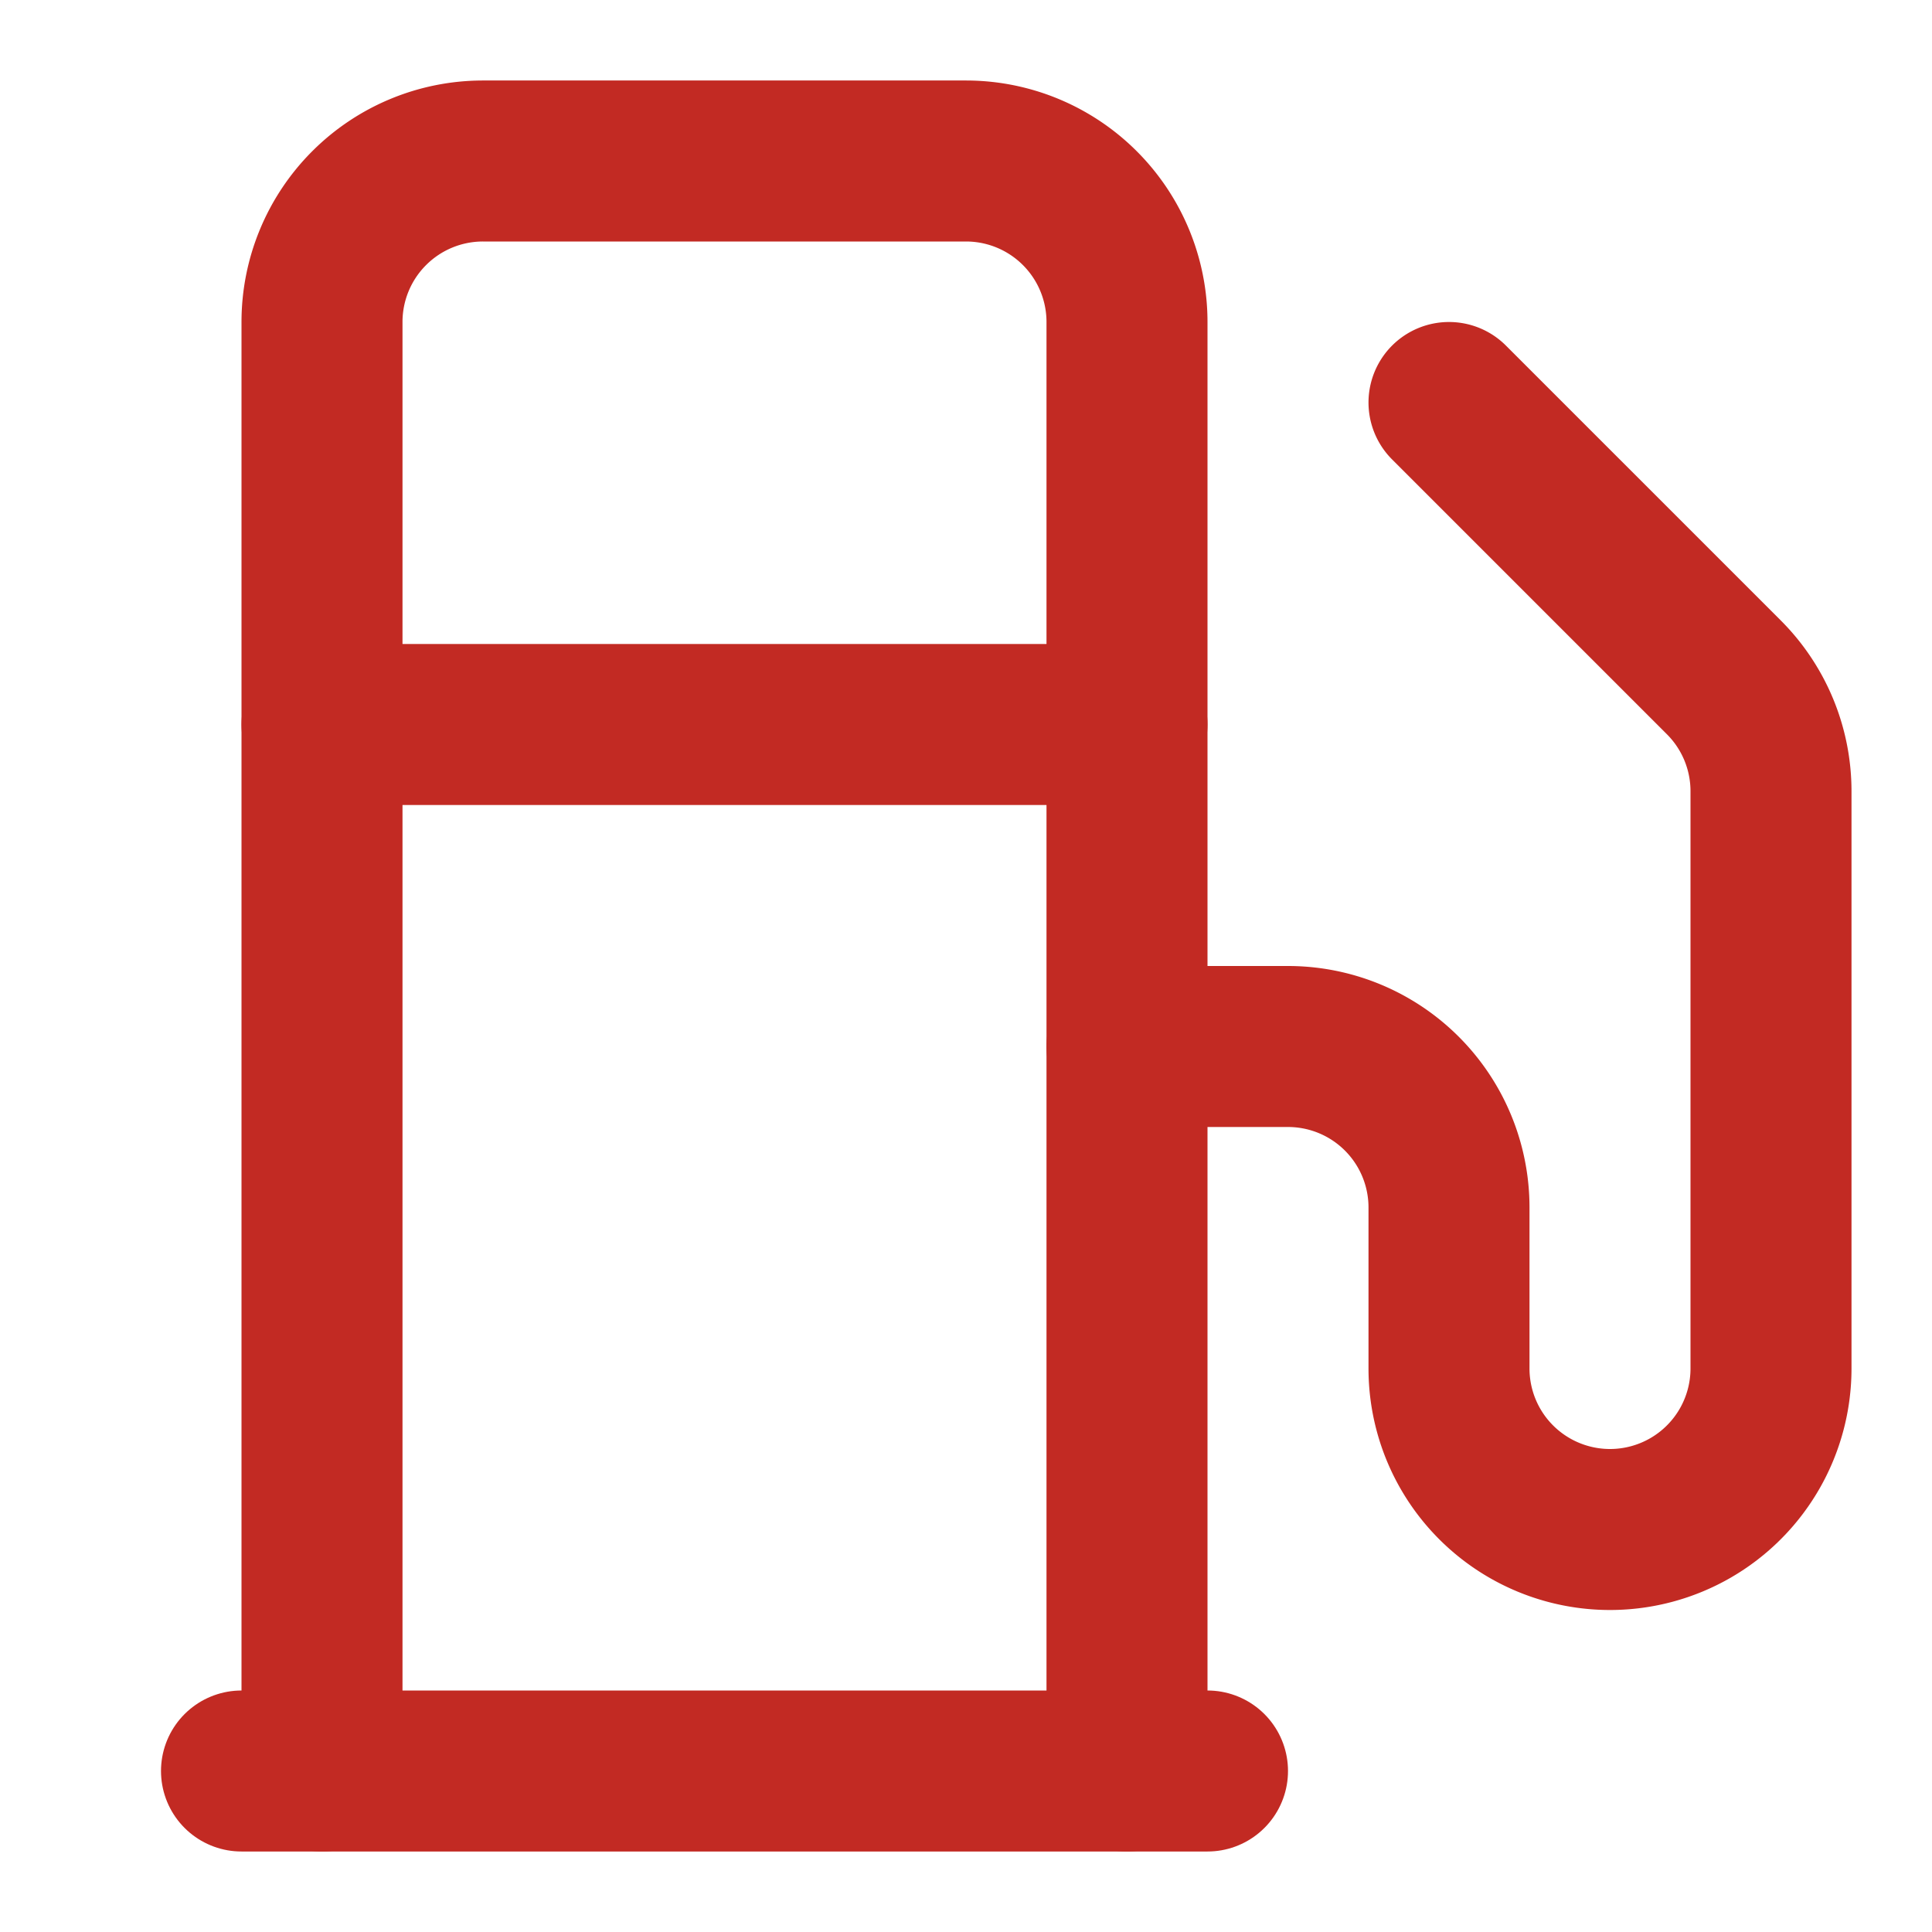
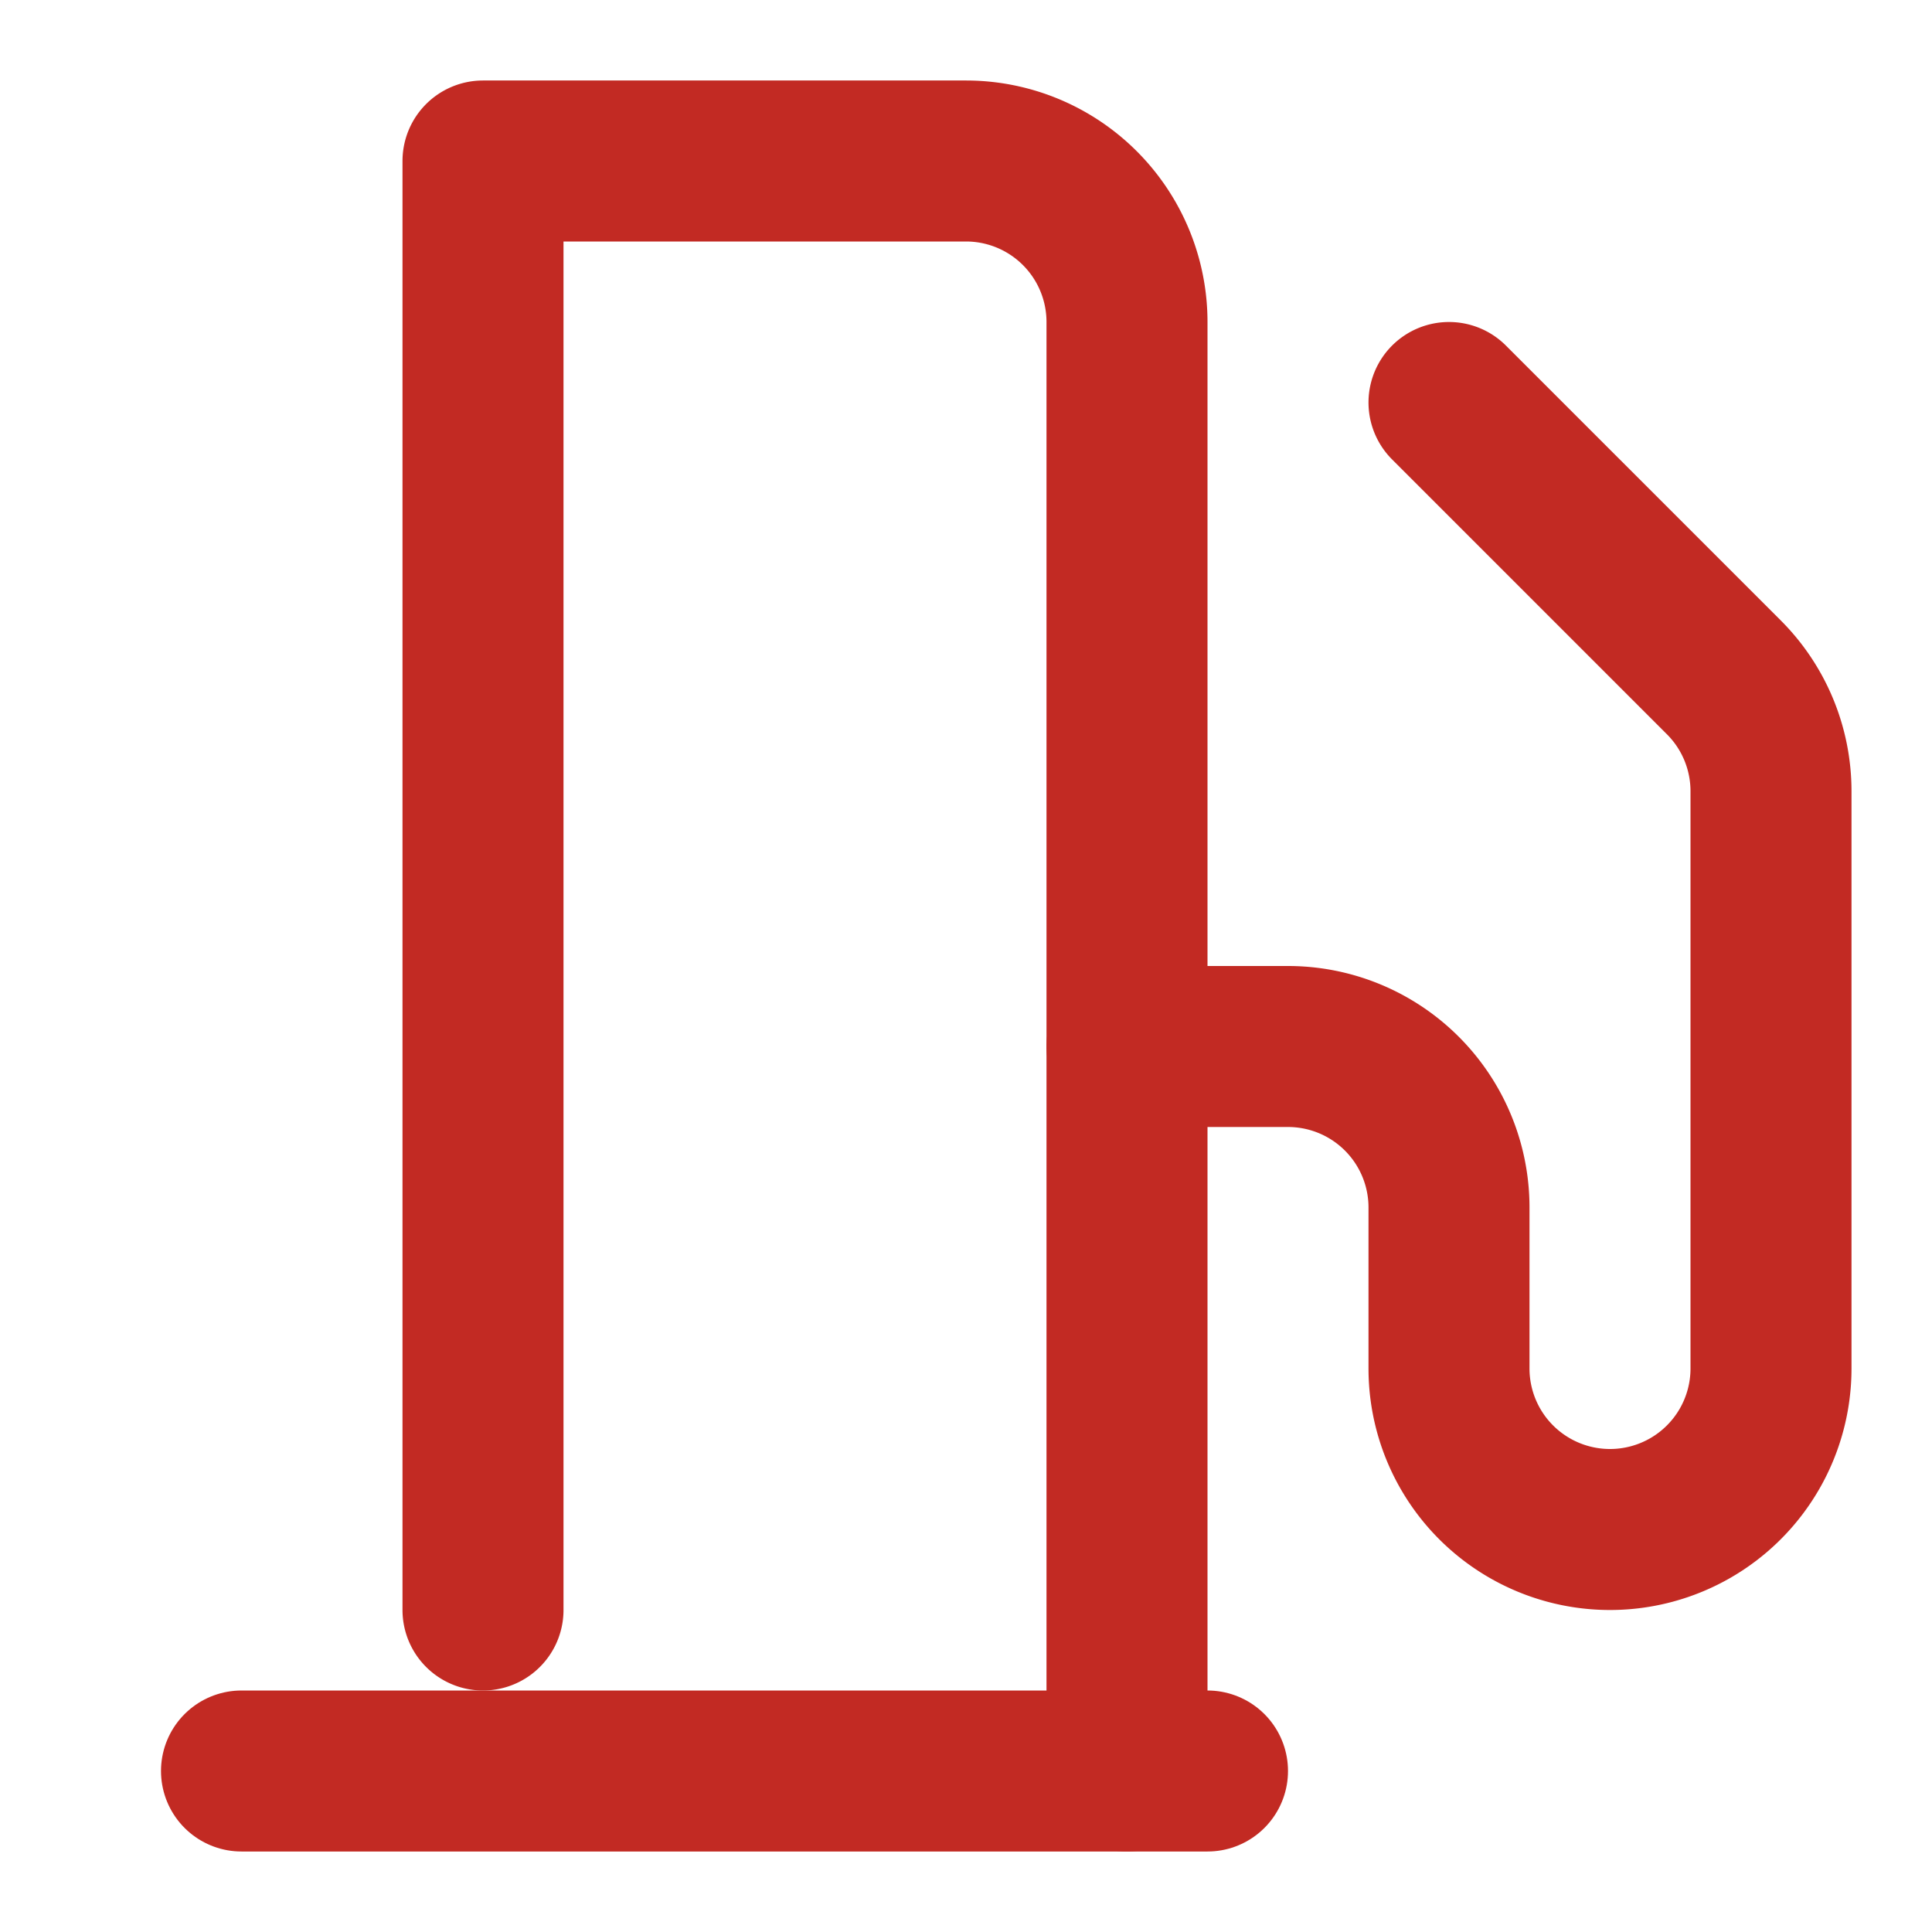
<svg xmlns="http://www.w3.org/2000/svg" width="24" height="24" viewBox="0 0 24 24" fill="none" stroke="#c22a23" stroke-width="2" stroke-linecap="round" stroke-linejoin="round" class="lucide lucide-fuel">
  <line x1="3" x2="15" y1="22" y2="22" />
-   <line x1="4" x2="14" y1="9" y2="9" />
-   <path d="M14 22V4a2 2 0 0 0-2-2H6a2 2 0 0 0-2 2v18" />
+   <path d="M14 22V4a2 2 0 0 0-2-2H6v18" />
  <path d="M14 13h2a2 2 0 0 1 2 2v2a2 2 0 0 0 2 2a2 2 0 0 0 2-2V9.83a2 2 0 0 0-.59-1.42L18 5" />
</svg>